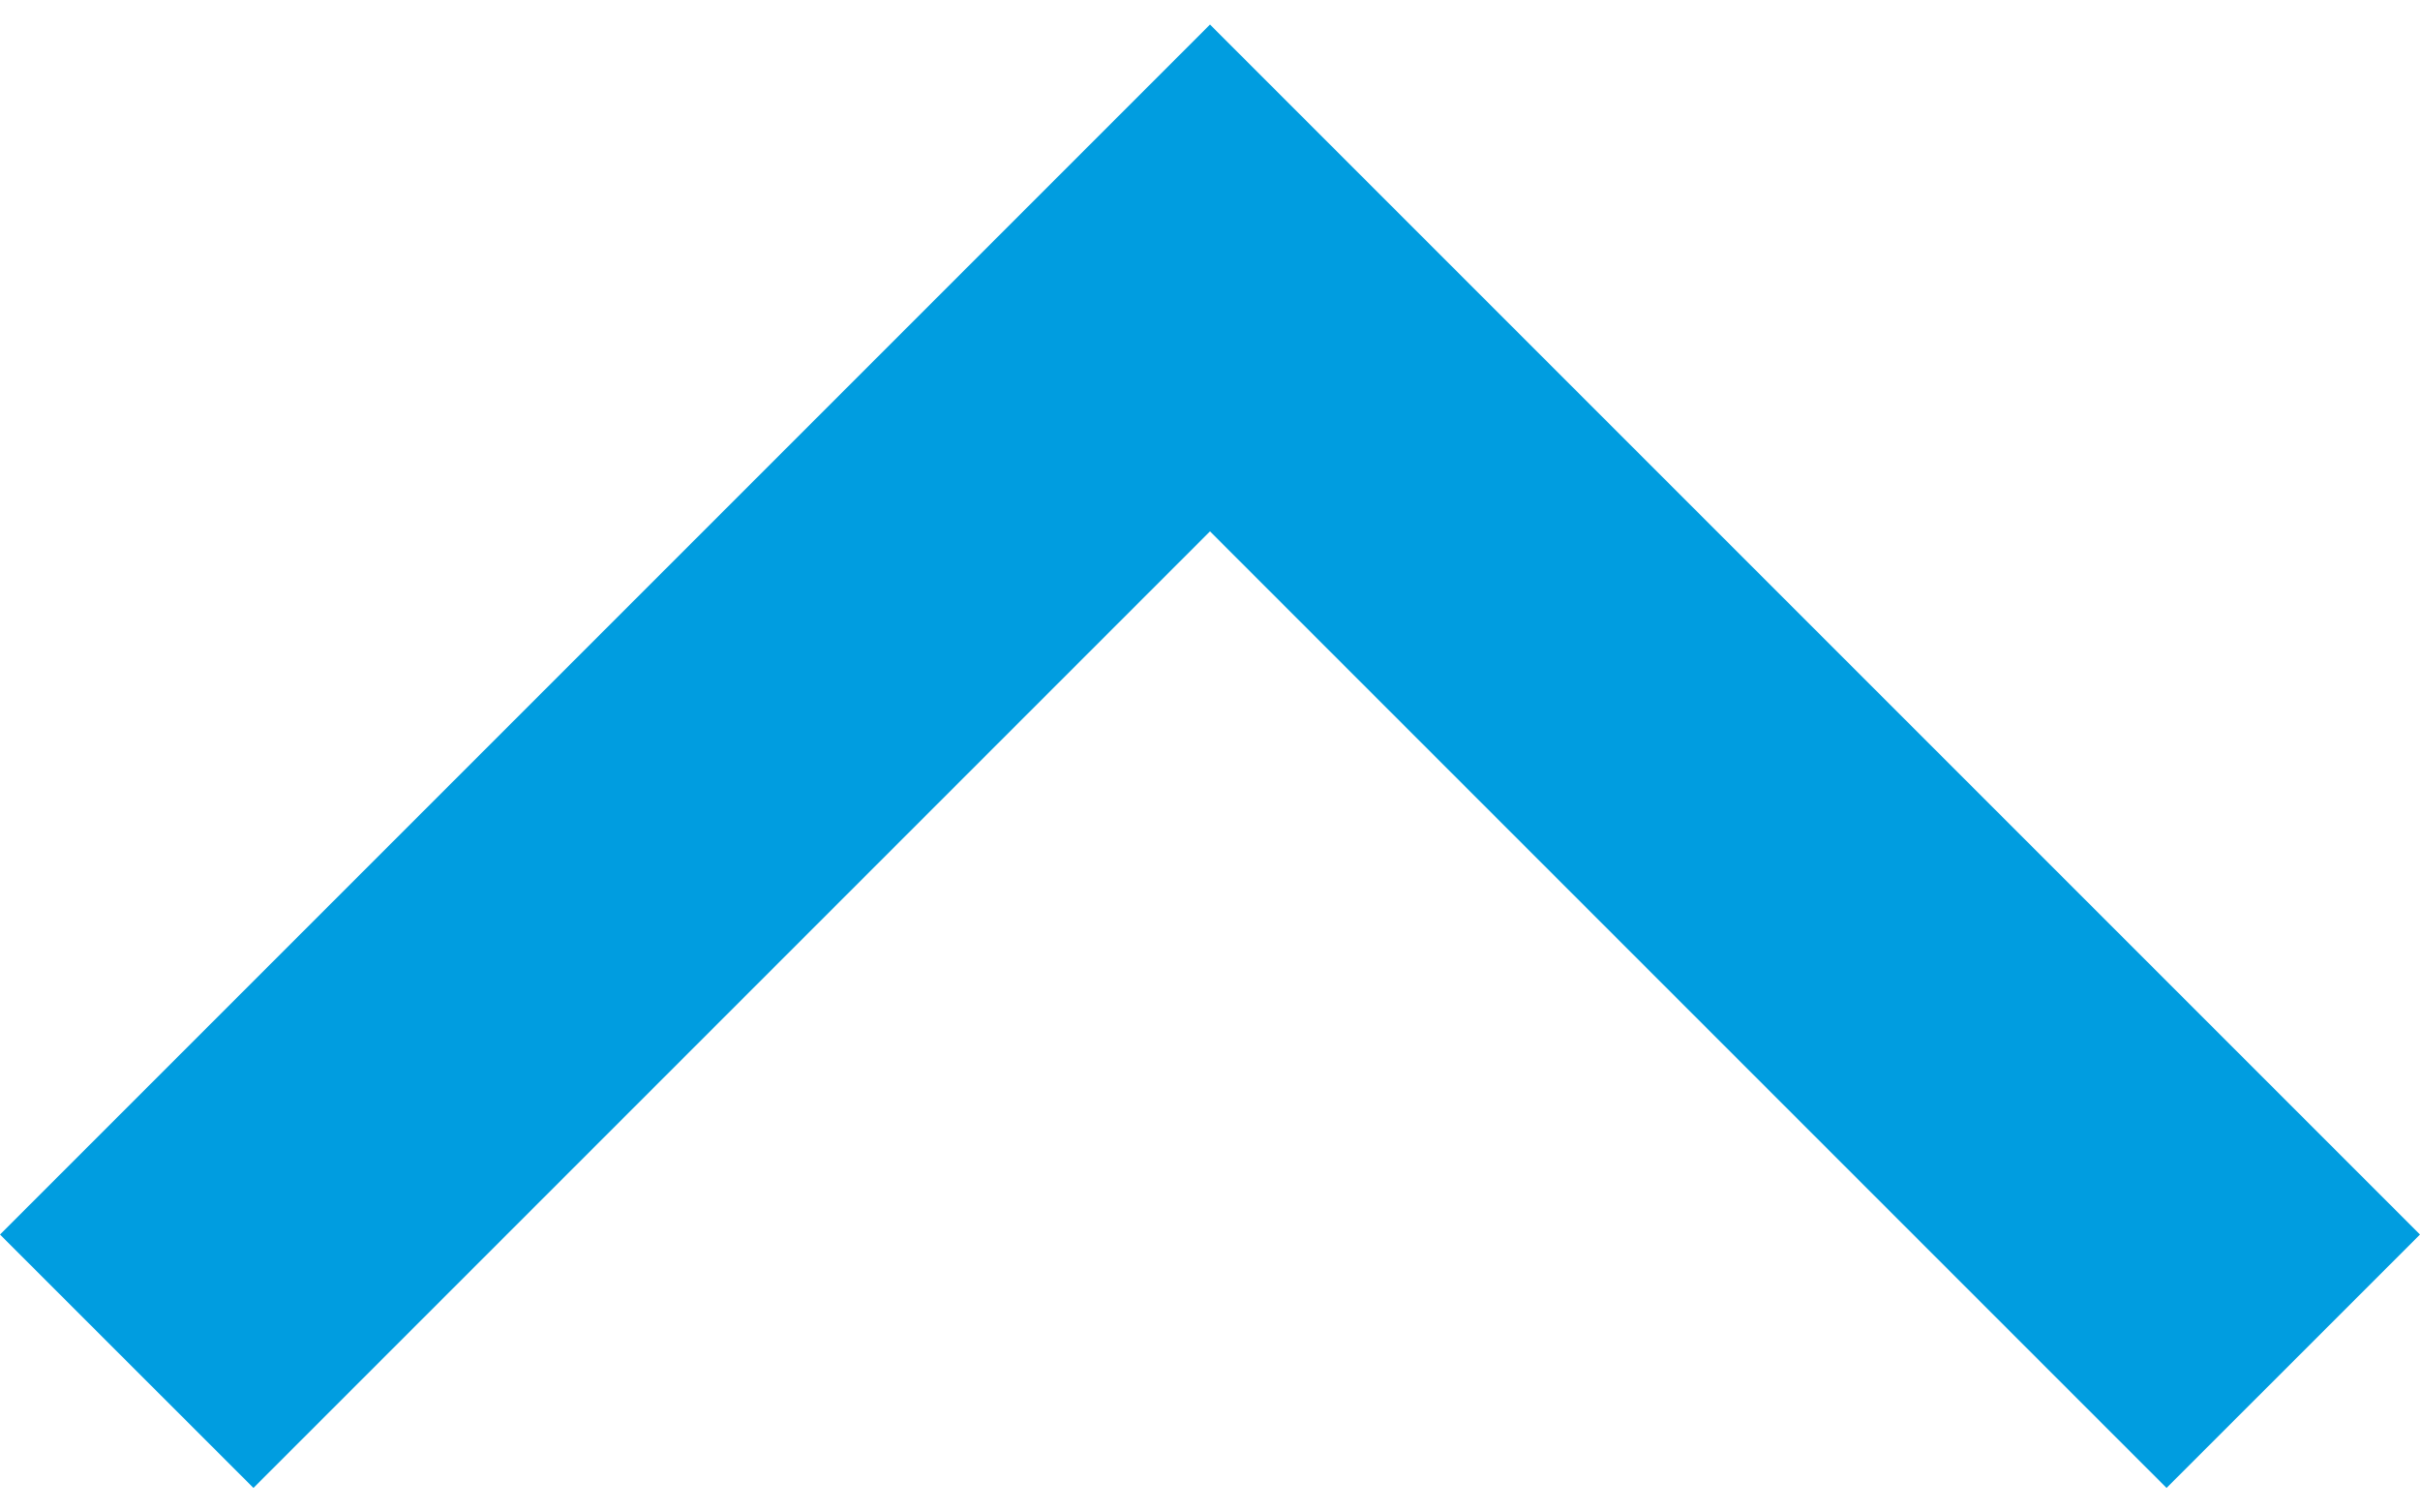
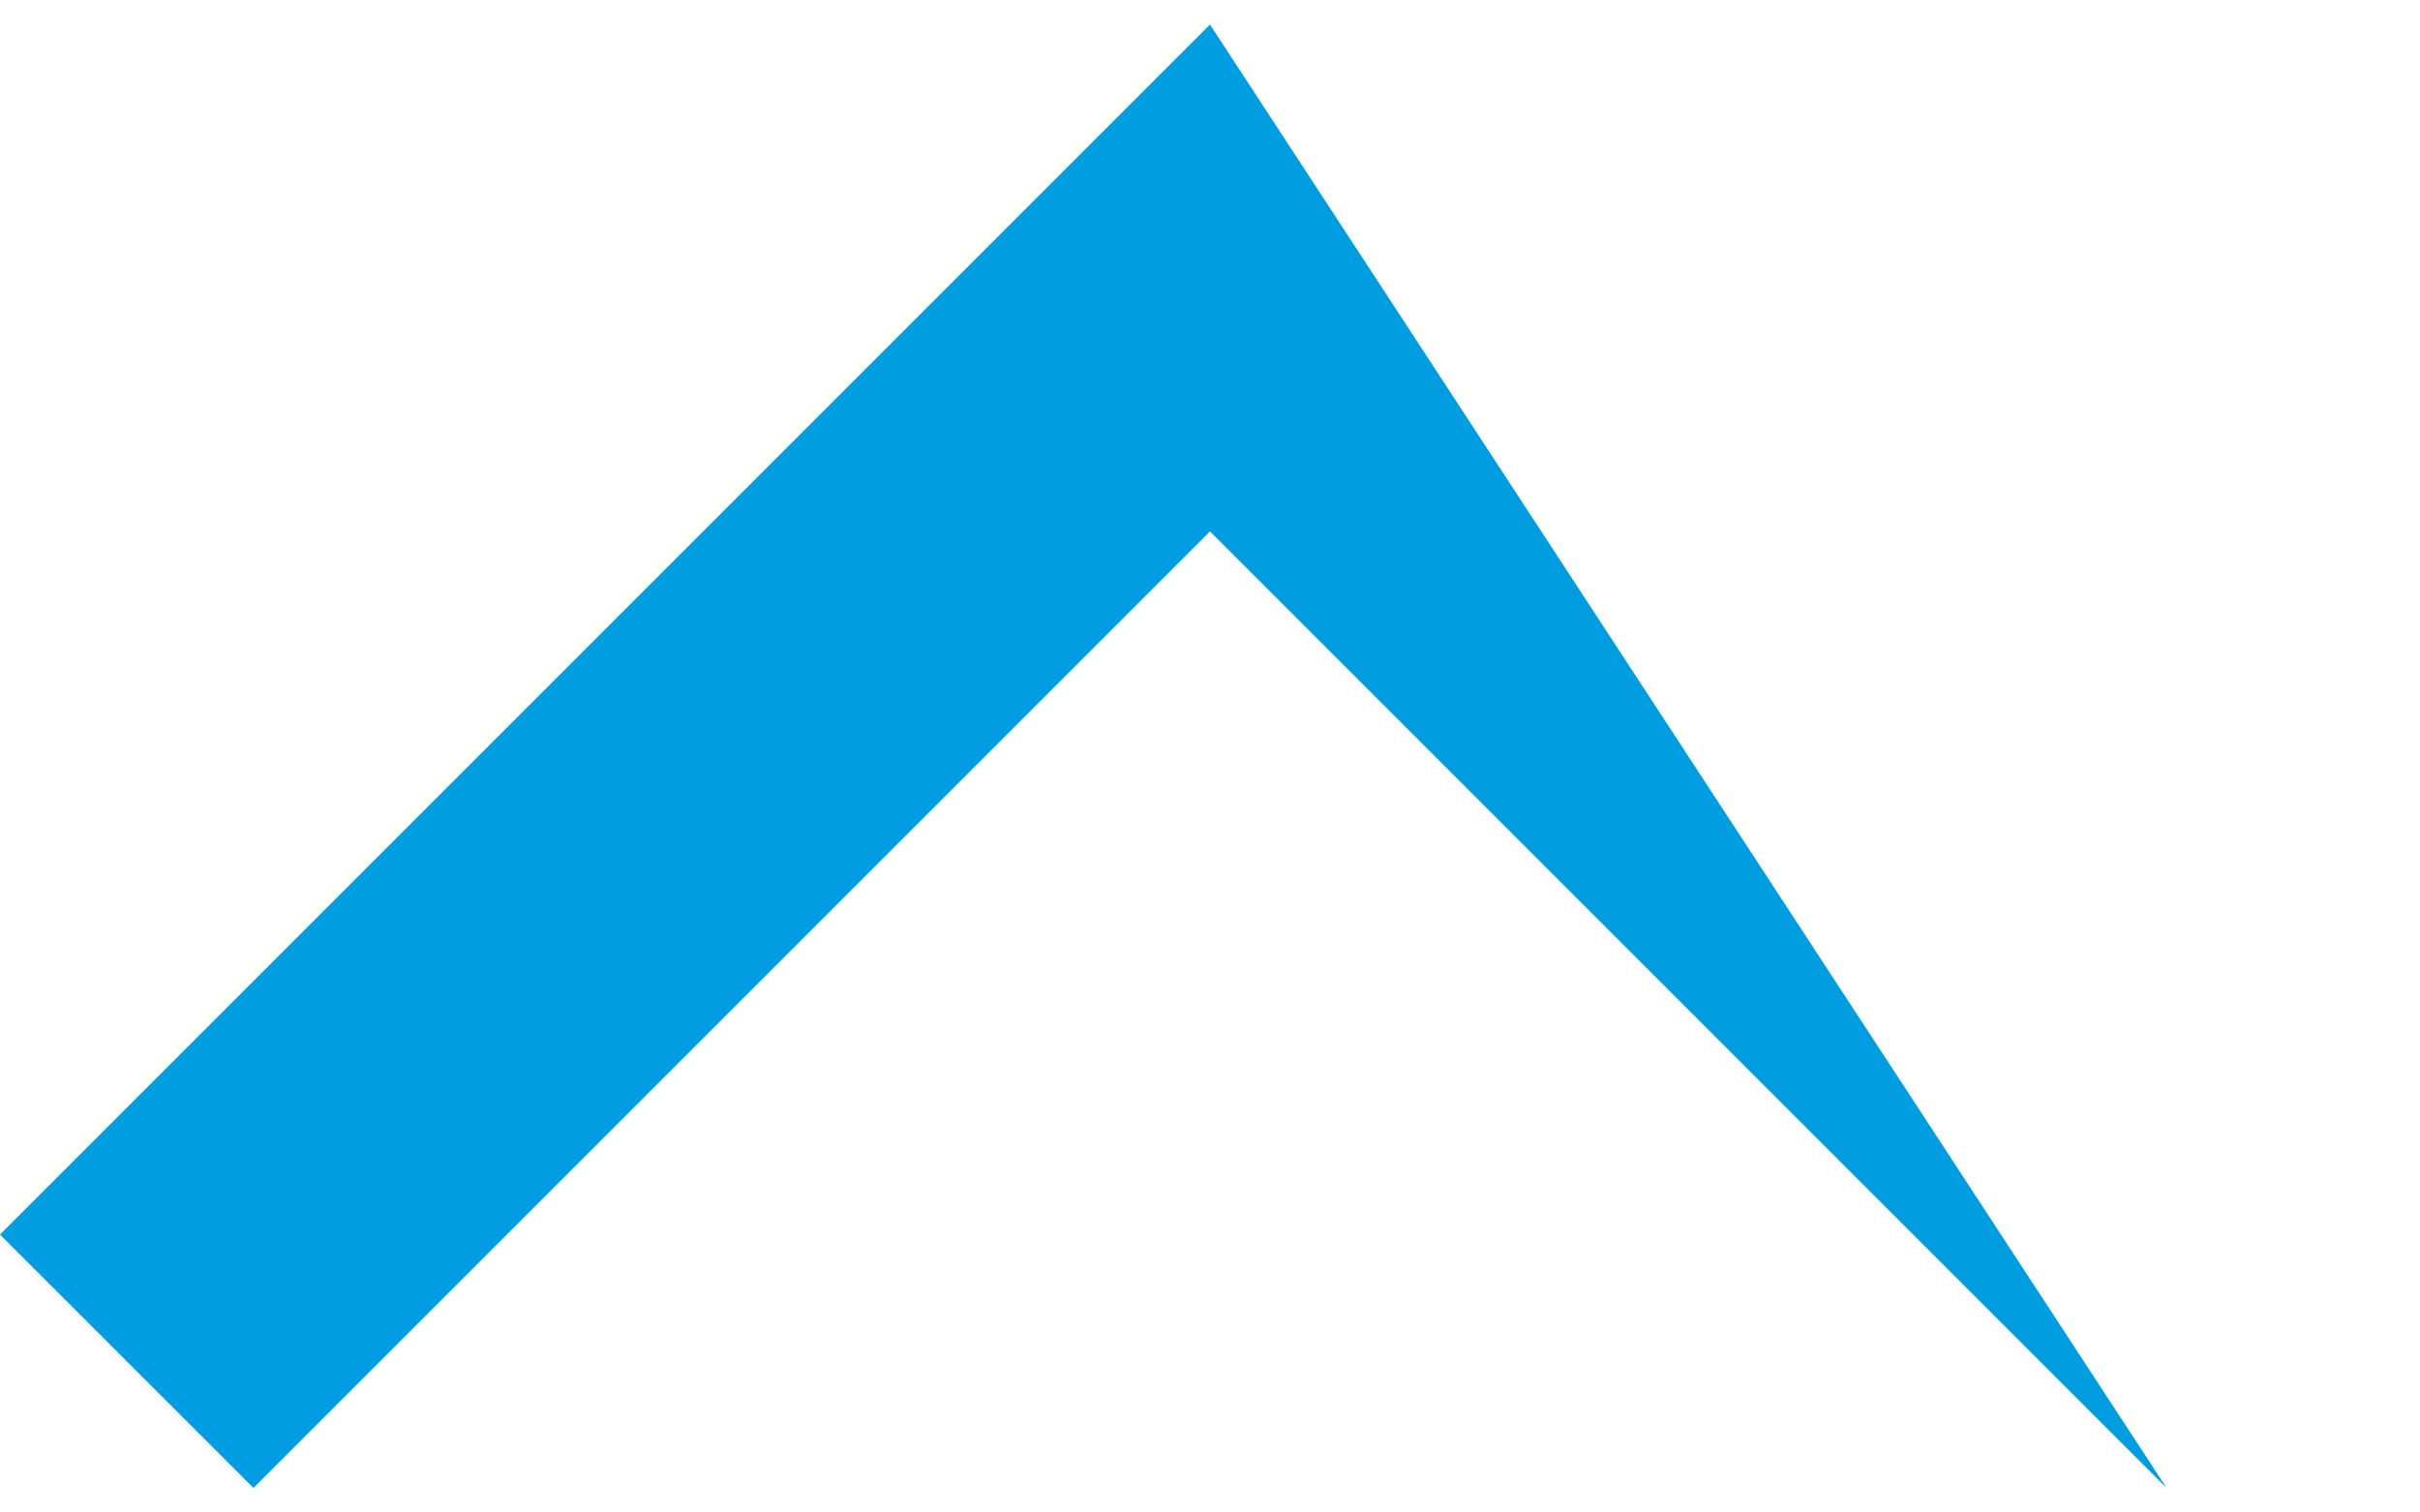
<svg xmlns="http://www.w3.org/2000/svg" version="1.1" width="40px" height="25px">
  <g transform="matrix(1 0 0 1 -51 -47 )">
-     <path d="M 20 0.406  L 40 20.406  L 35.811 24.594  L 20 8.783  L 4.189 24.594  L 0 20.406  L 20 0.406  Z " fill-rule="nonzero" fill="#009de0" stroke="none" transform="matrix(1 0 0 1 51 47 )" />
+     <path d="M 20 0.406  L 35.811 24.594  L 20 8.783  L 4.189 24.594  L 0 20.406  L 20 0.406  Z " fill-rule="nonzero" fill="#009de0" stroke="none" transform="matrix(1 0 0 1 51 47 )" />
  </g>
</svg>